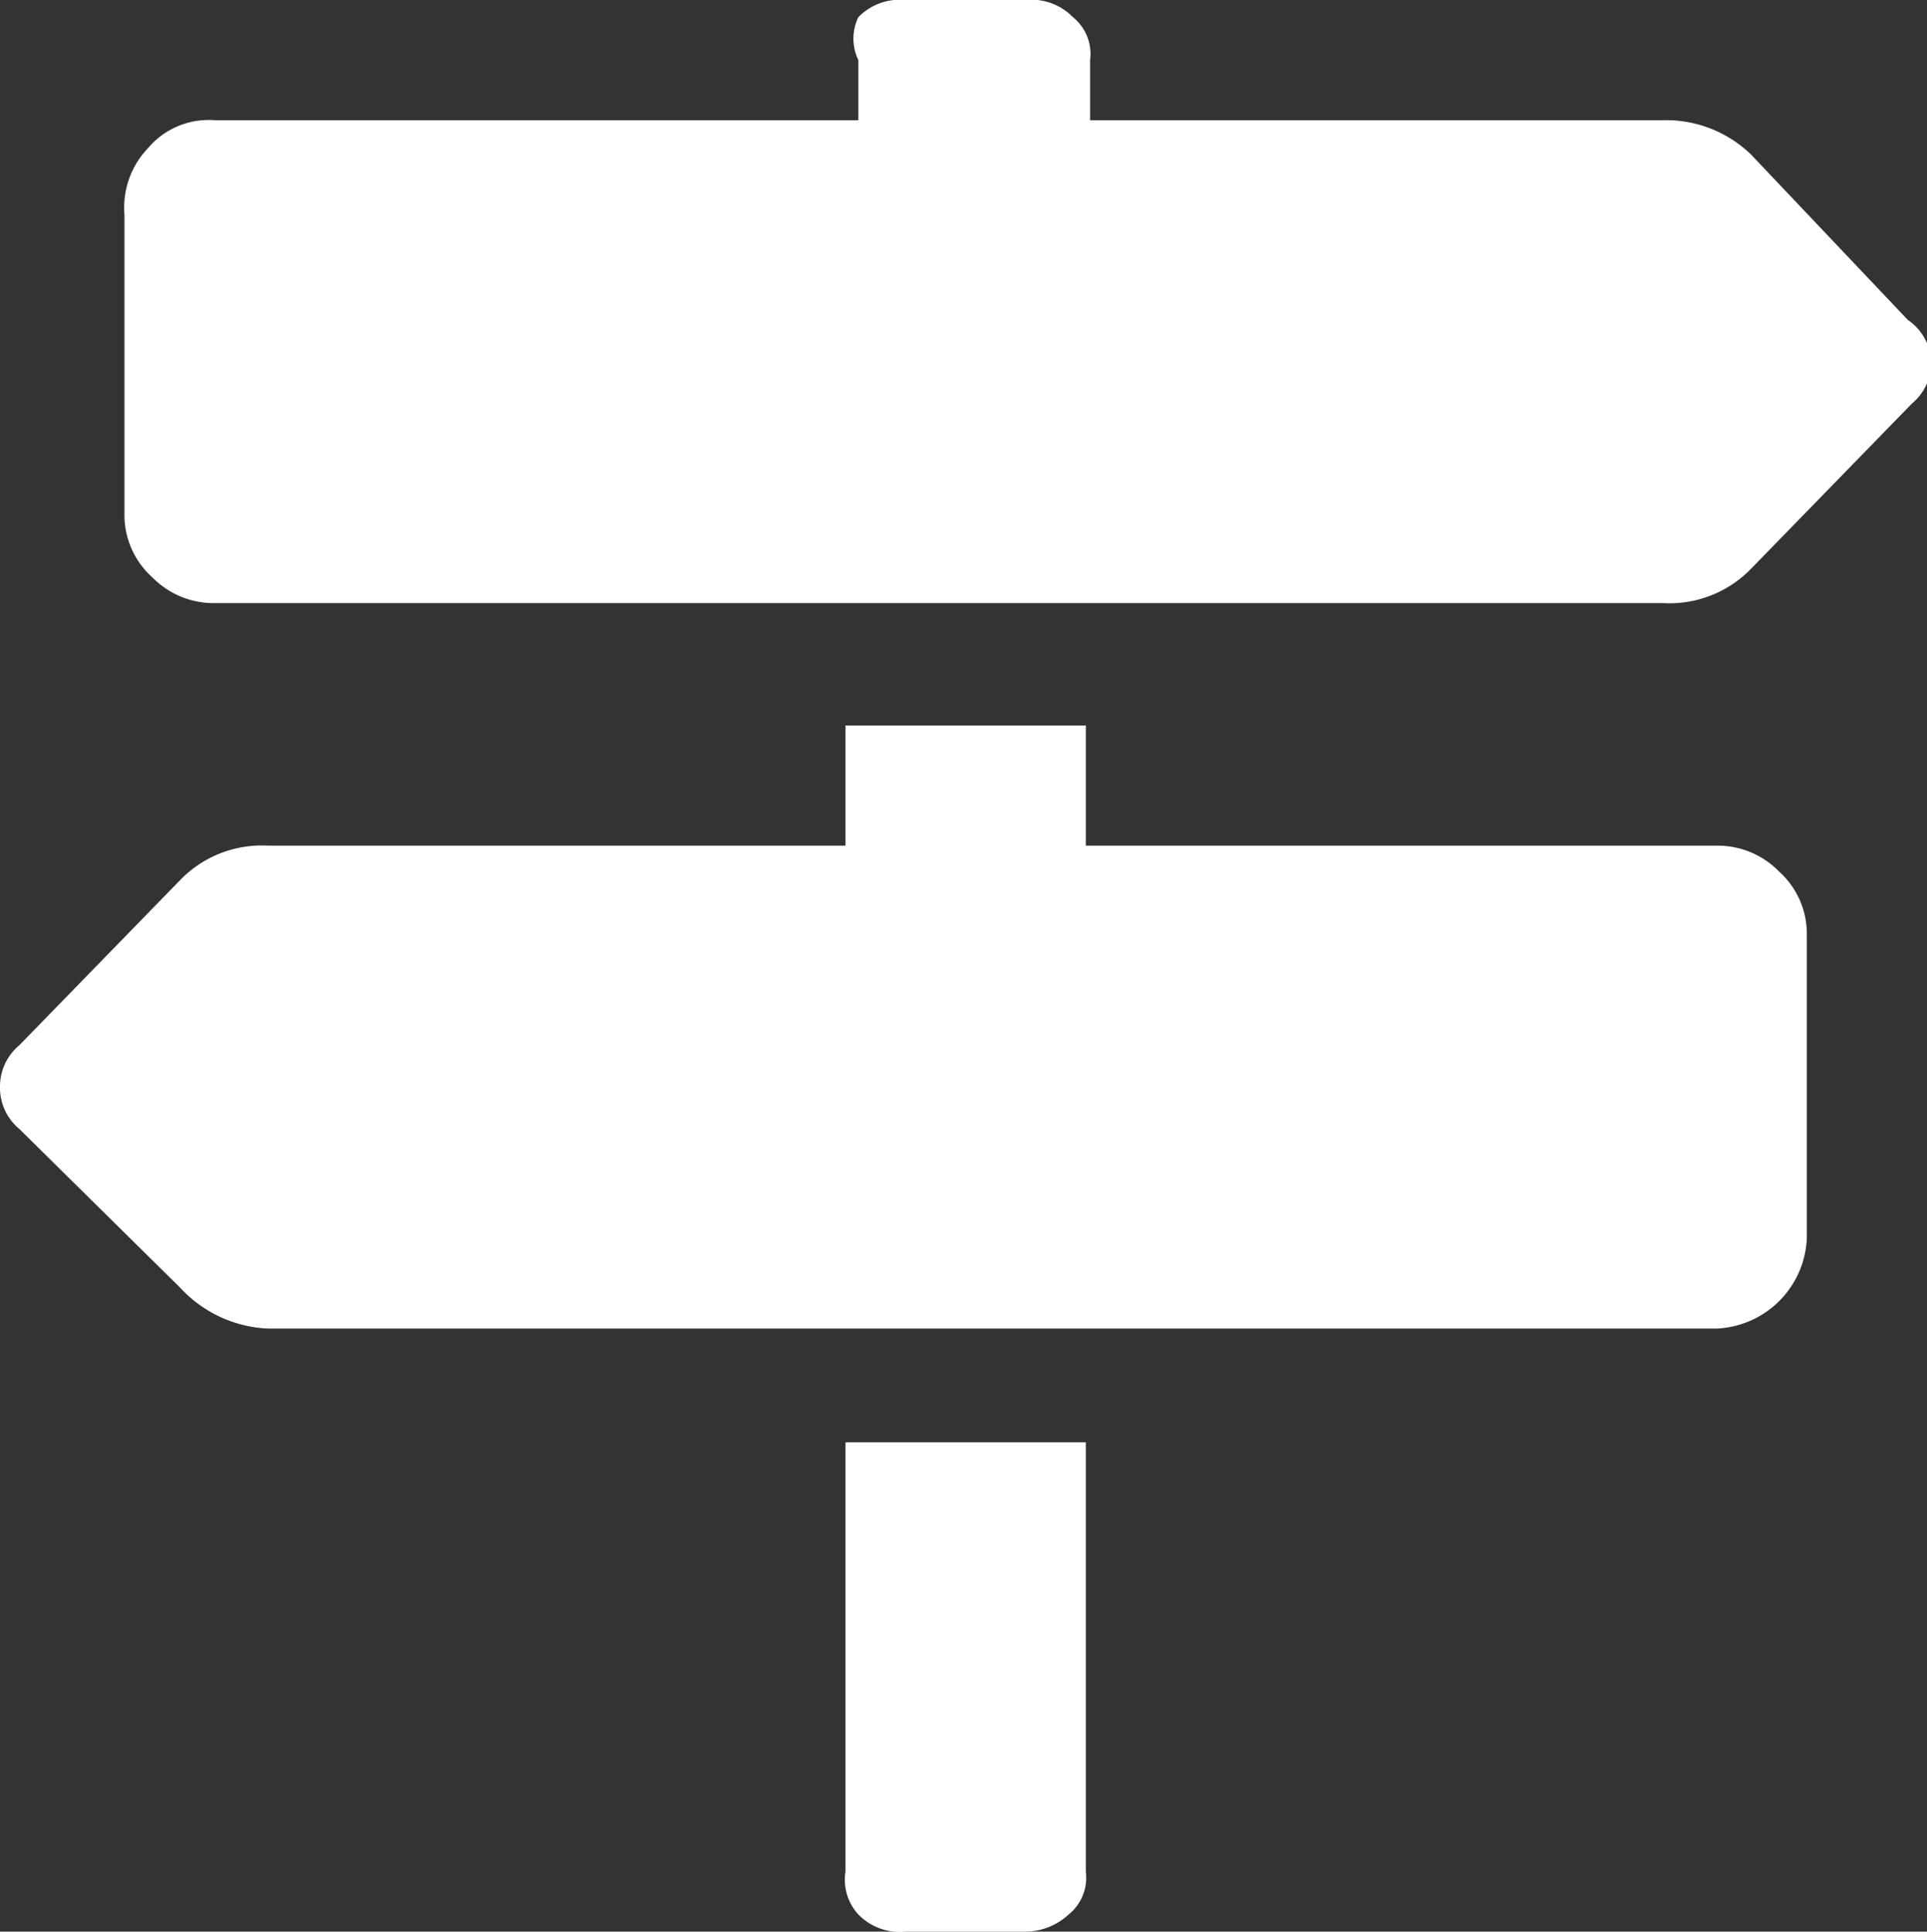
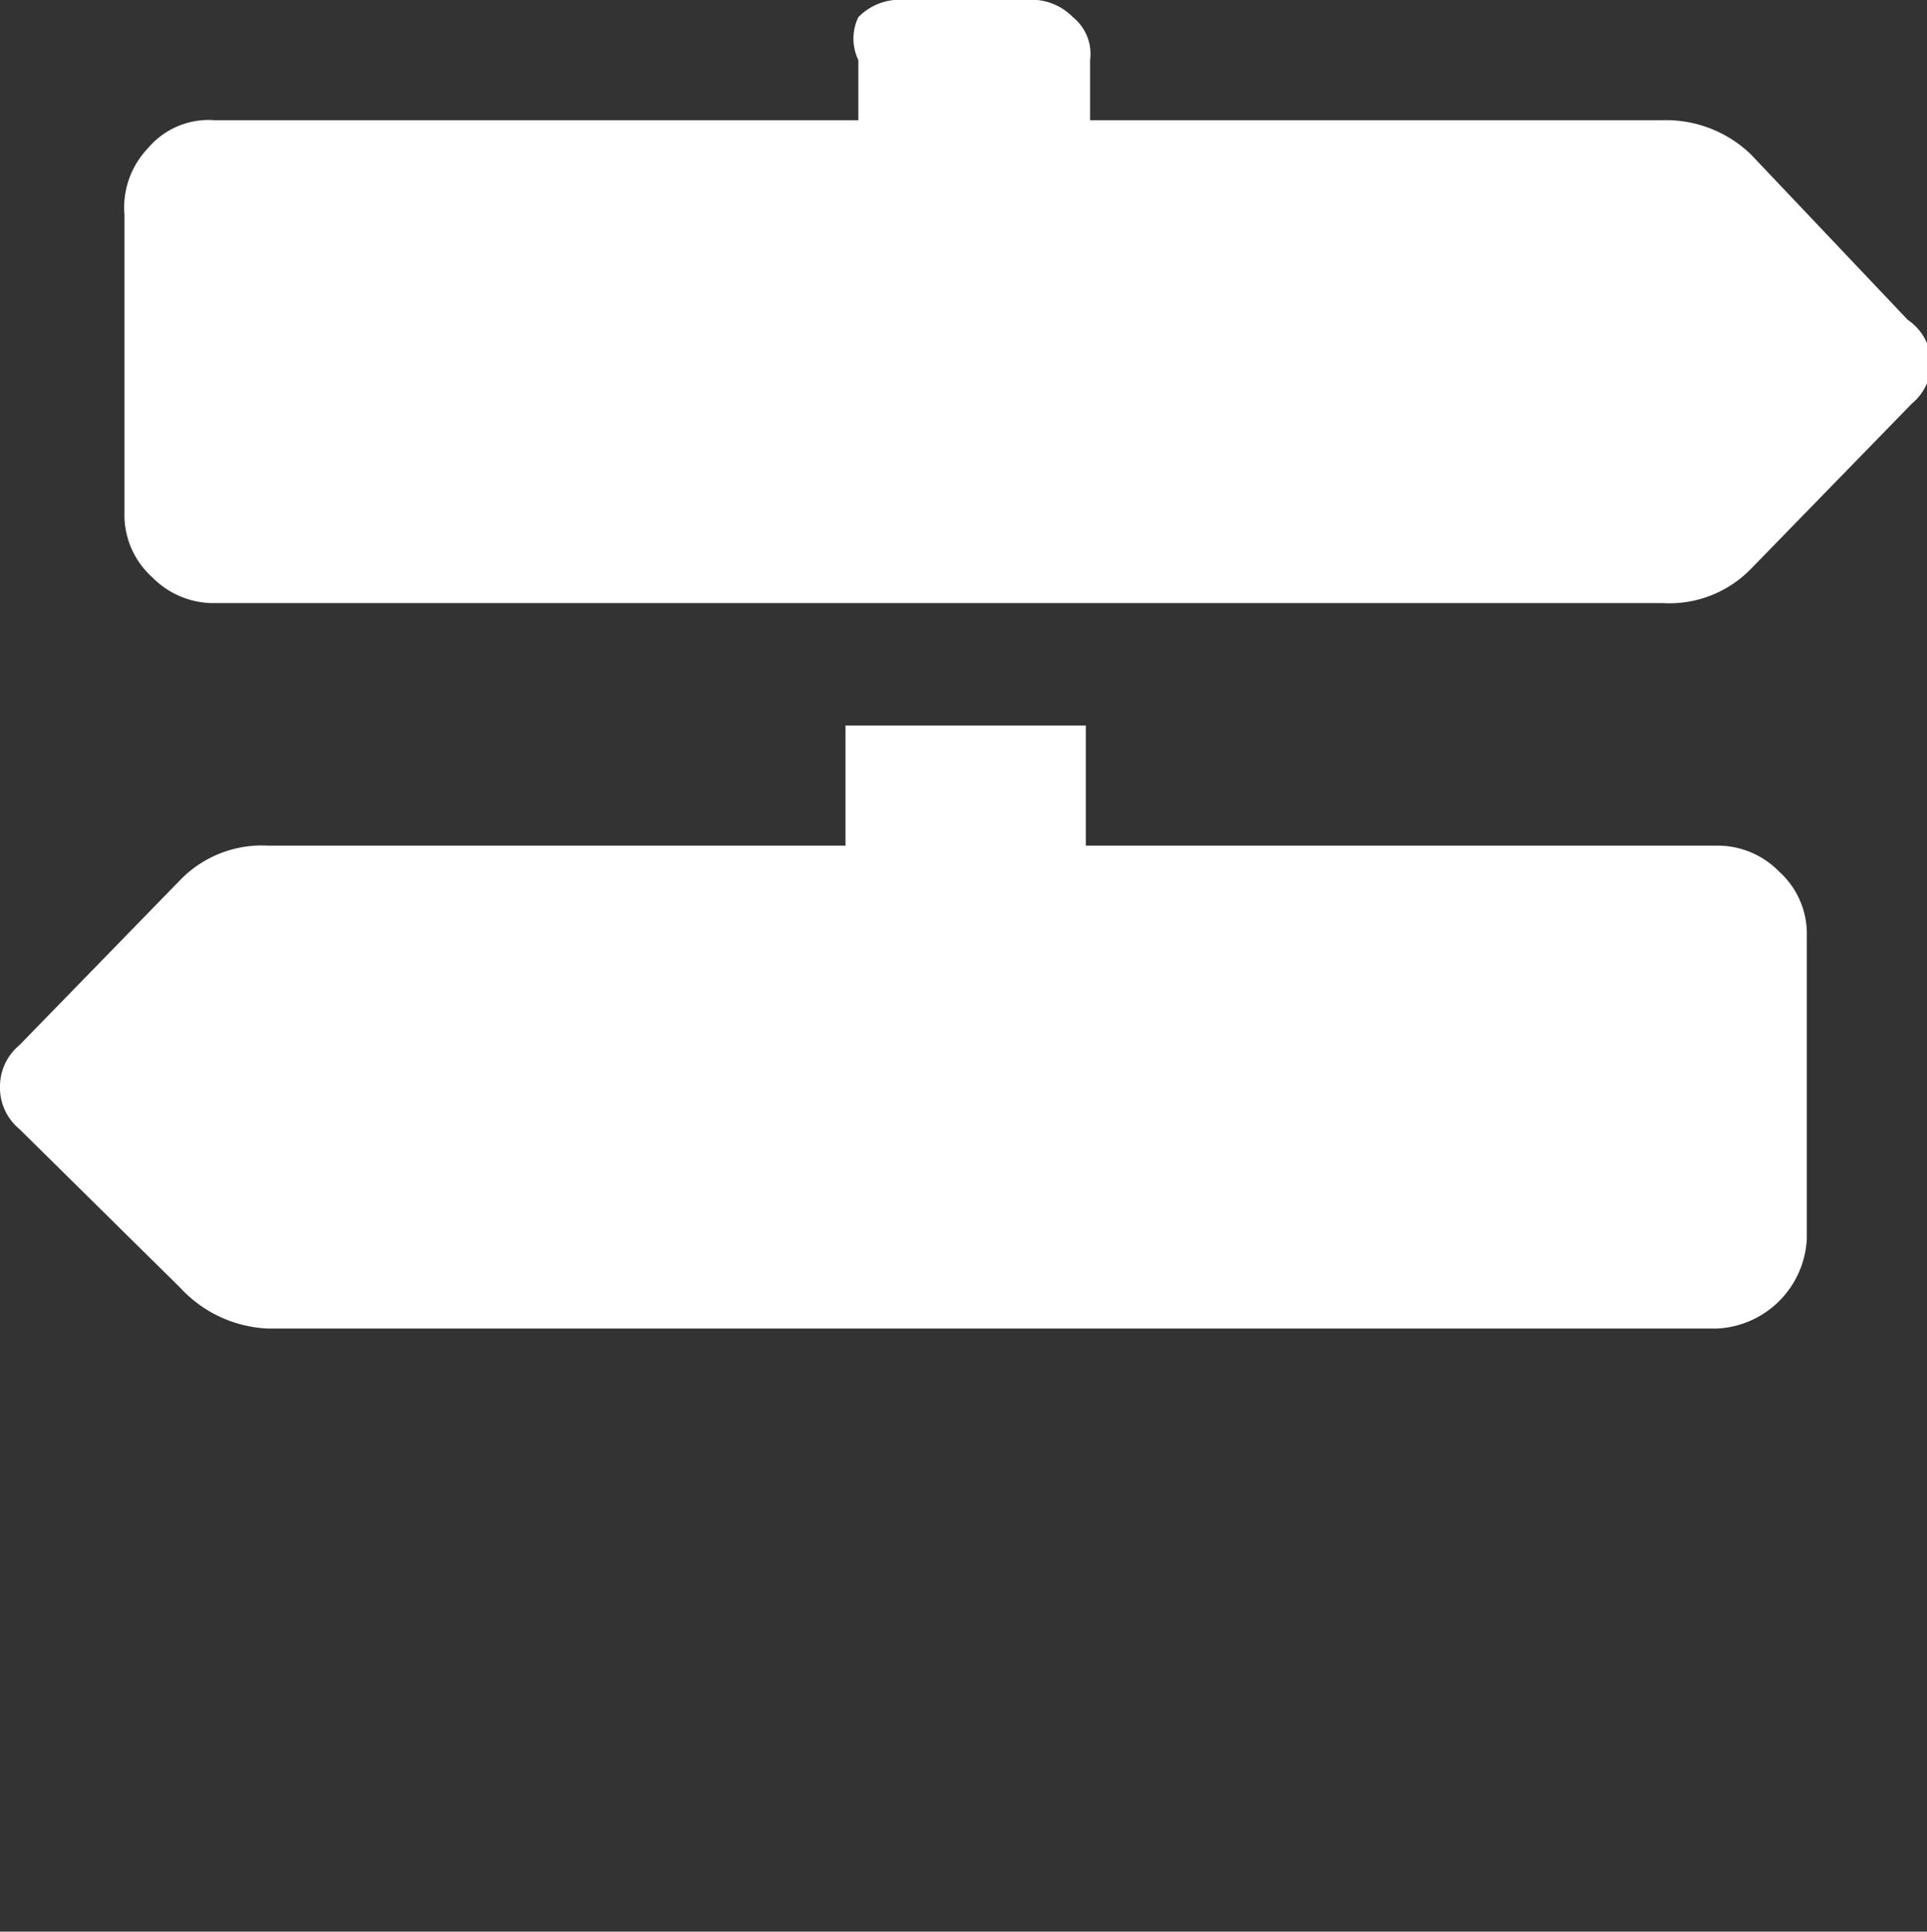
<svg xmlns="http://www.w3.org/2000/svg" id="Layer_1" data-name="Layer 1" viewBox="0 0 8.98 9">
  <rect x="0" y="0" width="8.98" height="9" fill="#333333" stroke="none" />
  <defs>
    <style>.cls-1{fill:#fff;}</style>
  </defs>
  <title>Lokacija</title>
  <g id="Layer_1-2" data-name="Layer 1-2">
-     <path class="cls-1" d="M5.06,6.72v2a.22.22,0,0,1-.08.2.3.3,0,0,1-.2.08H4.22A.27.27,0,0,1,4,8.92a.24.24,0,0,1-.06-.2h0v-2Z" transform="translate(0 0)" />
    <path class="cls-1" d="M9,1.69a.25.25,0,0,1-.09.19l-.75.77a.53.53,0,0,1-.41.16H1a.4.4,0,0,1-.29-.12.39.39,0,0,1-.13-.3V1A.4.4,0,0,1,.69.69.37.37,0,0,1,1,.56H4V.28a.23.23,0,0,1,0-.2A.27.27,0,0,1,4.22,0h.56A.27.27,0,0,1,5,.08a.22.22,0,0,1,.08.2V.56H7.75a.57.57,0,0,1,.41.16l.73.77A.25.25,0,0,1,9,1.69Z" transform="translate(0 0)" />
    <path class="cls-1" d="M8.42,4.36V5.77A.44.44,0,0,1,8,6.19H1.25A.59.59,0,0,1,.84,6L.09,5.26A.25.25,0,0,1,0,5.06a.25.25,0,0,1,.09-.19L.84,4.1a.53.53,0,0,1,.41-.16H3.94V3.38H5.06v.56H8a.4.4,0,0,1,.29.12A.39.39,0,0,1,8.42,4.36Z" transform="translate(0 0)" />
  </g>
</svg>